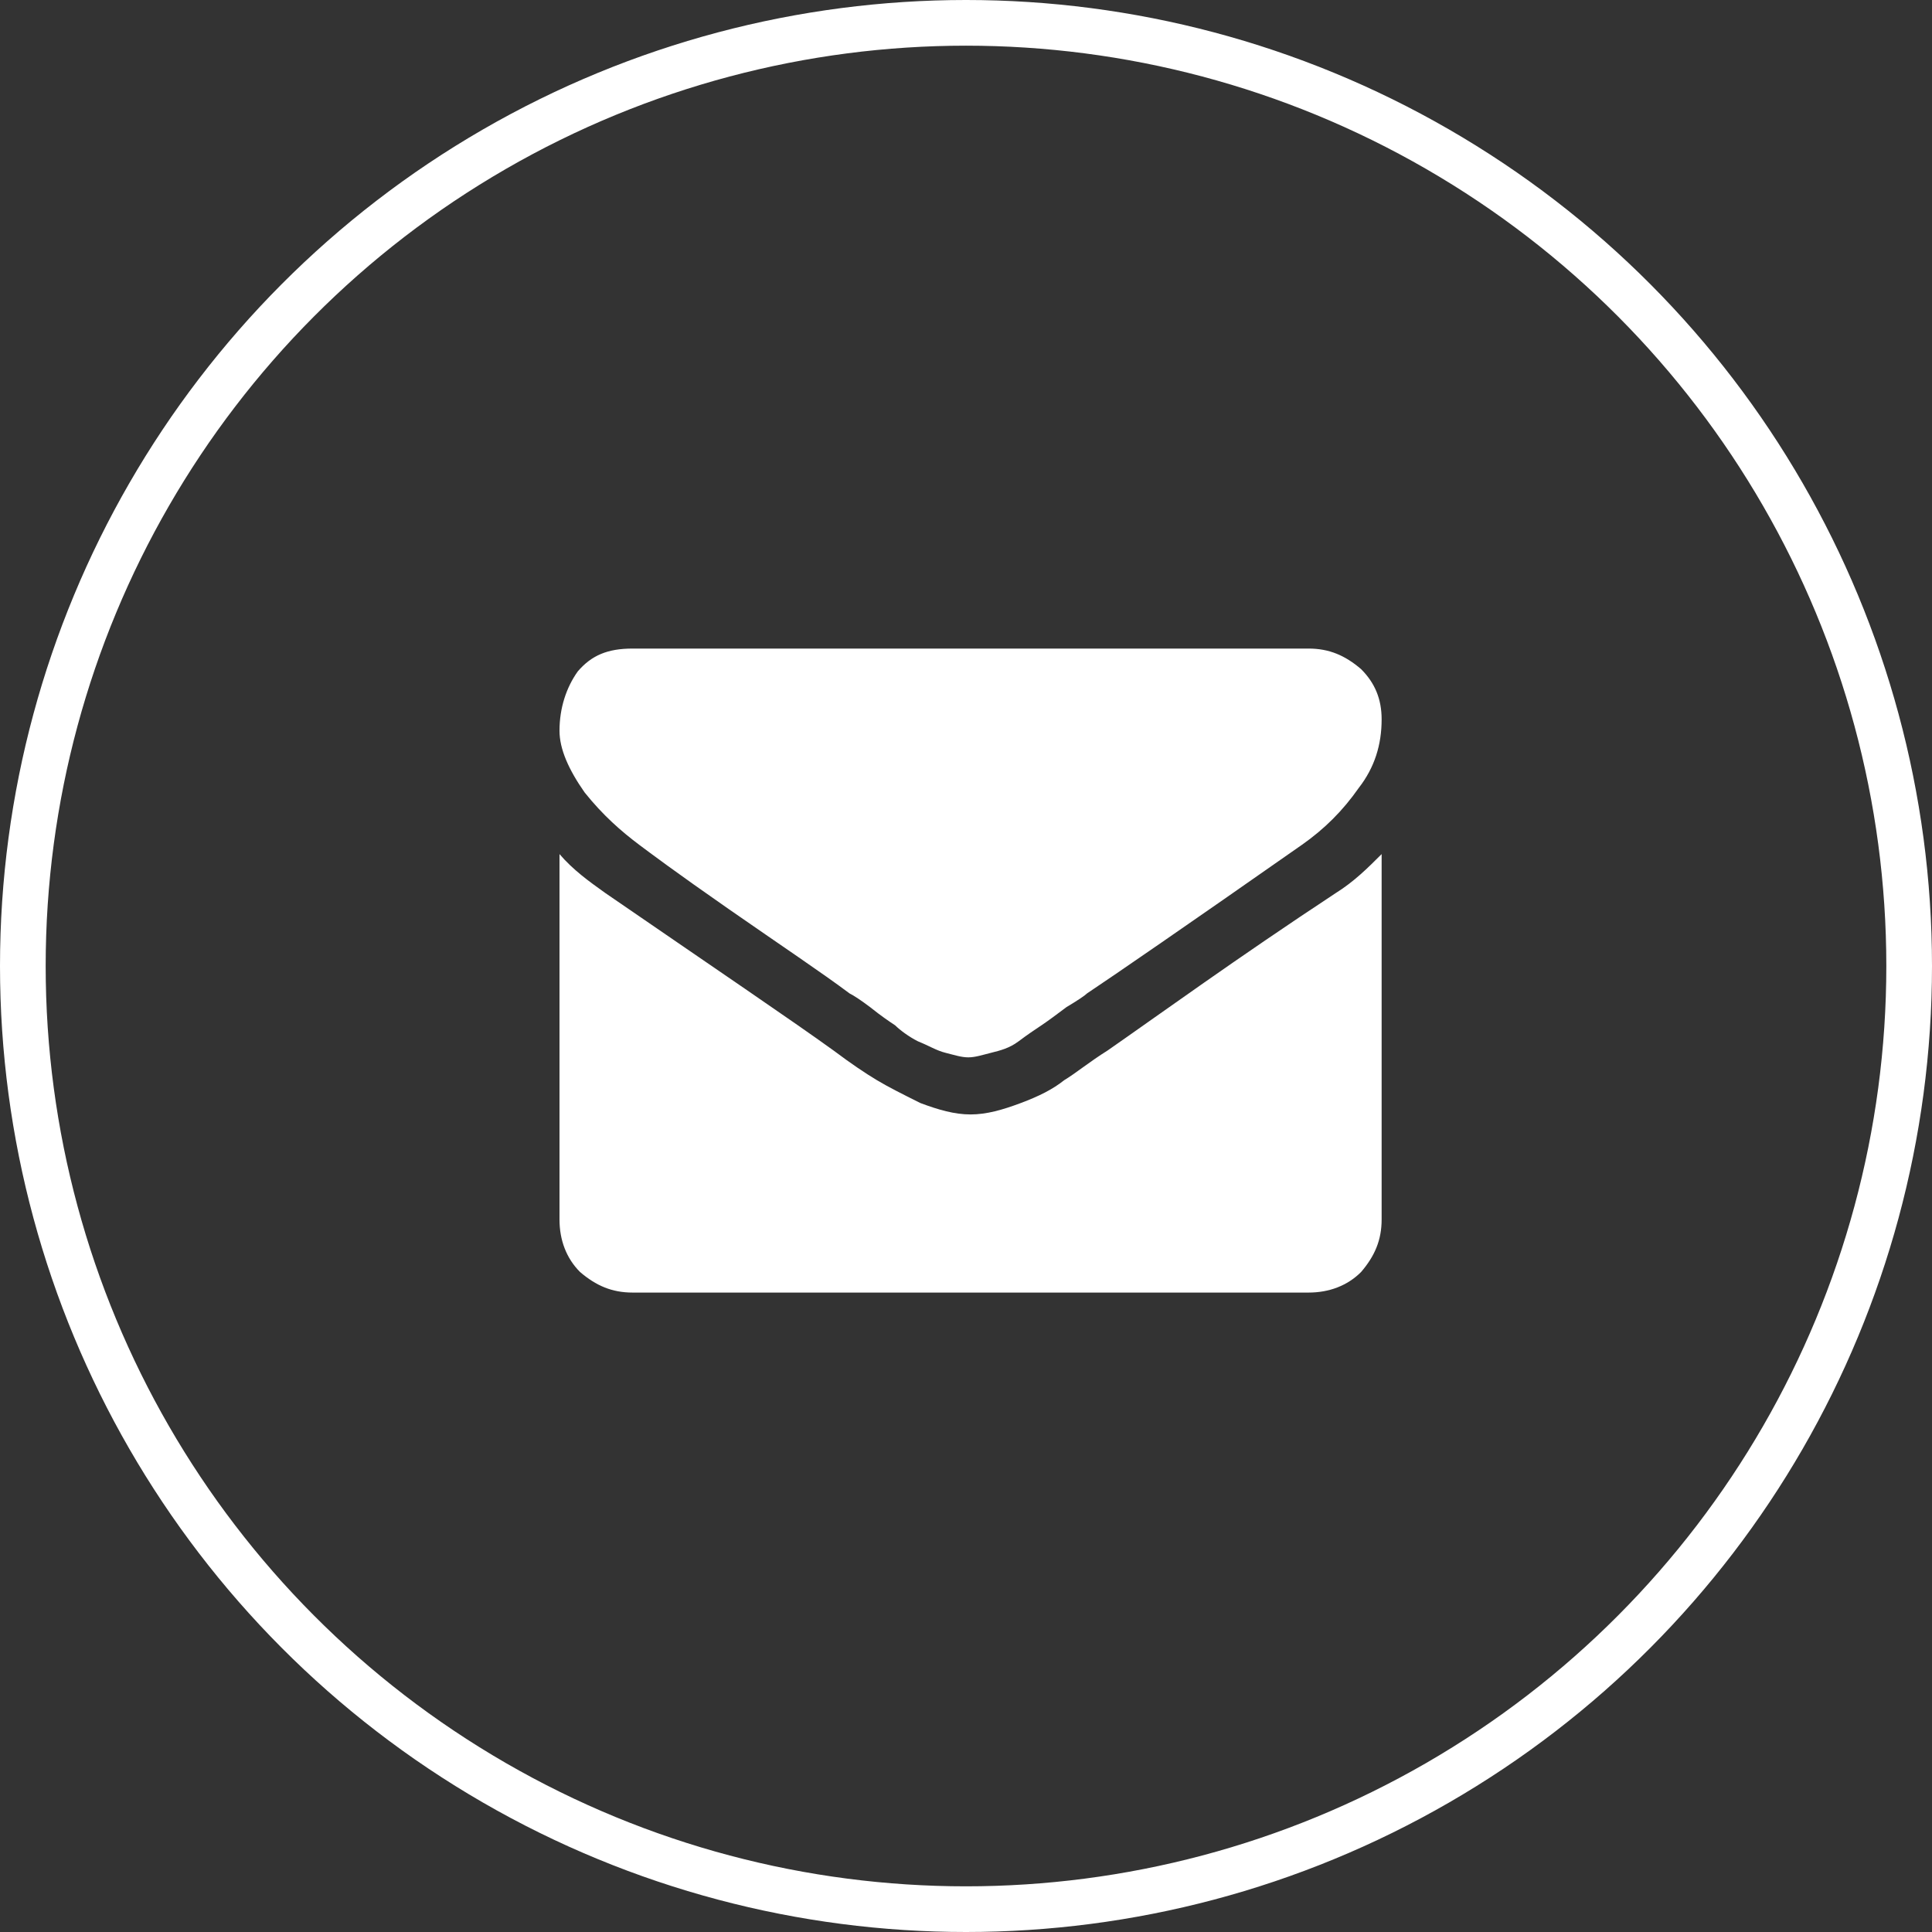
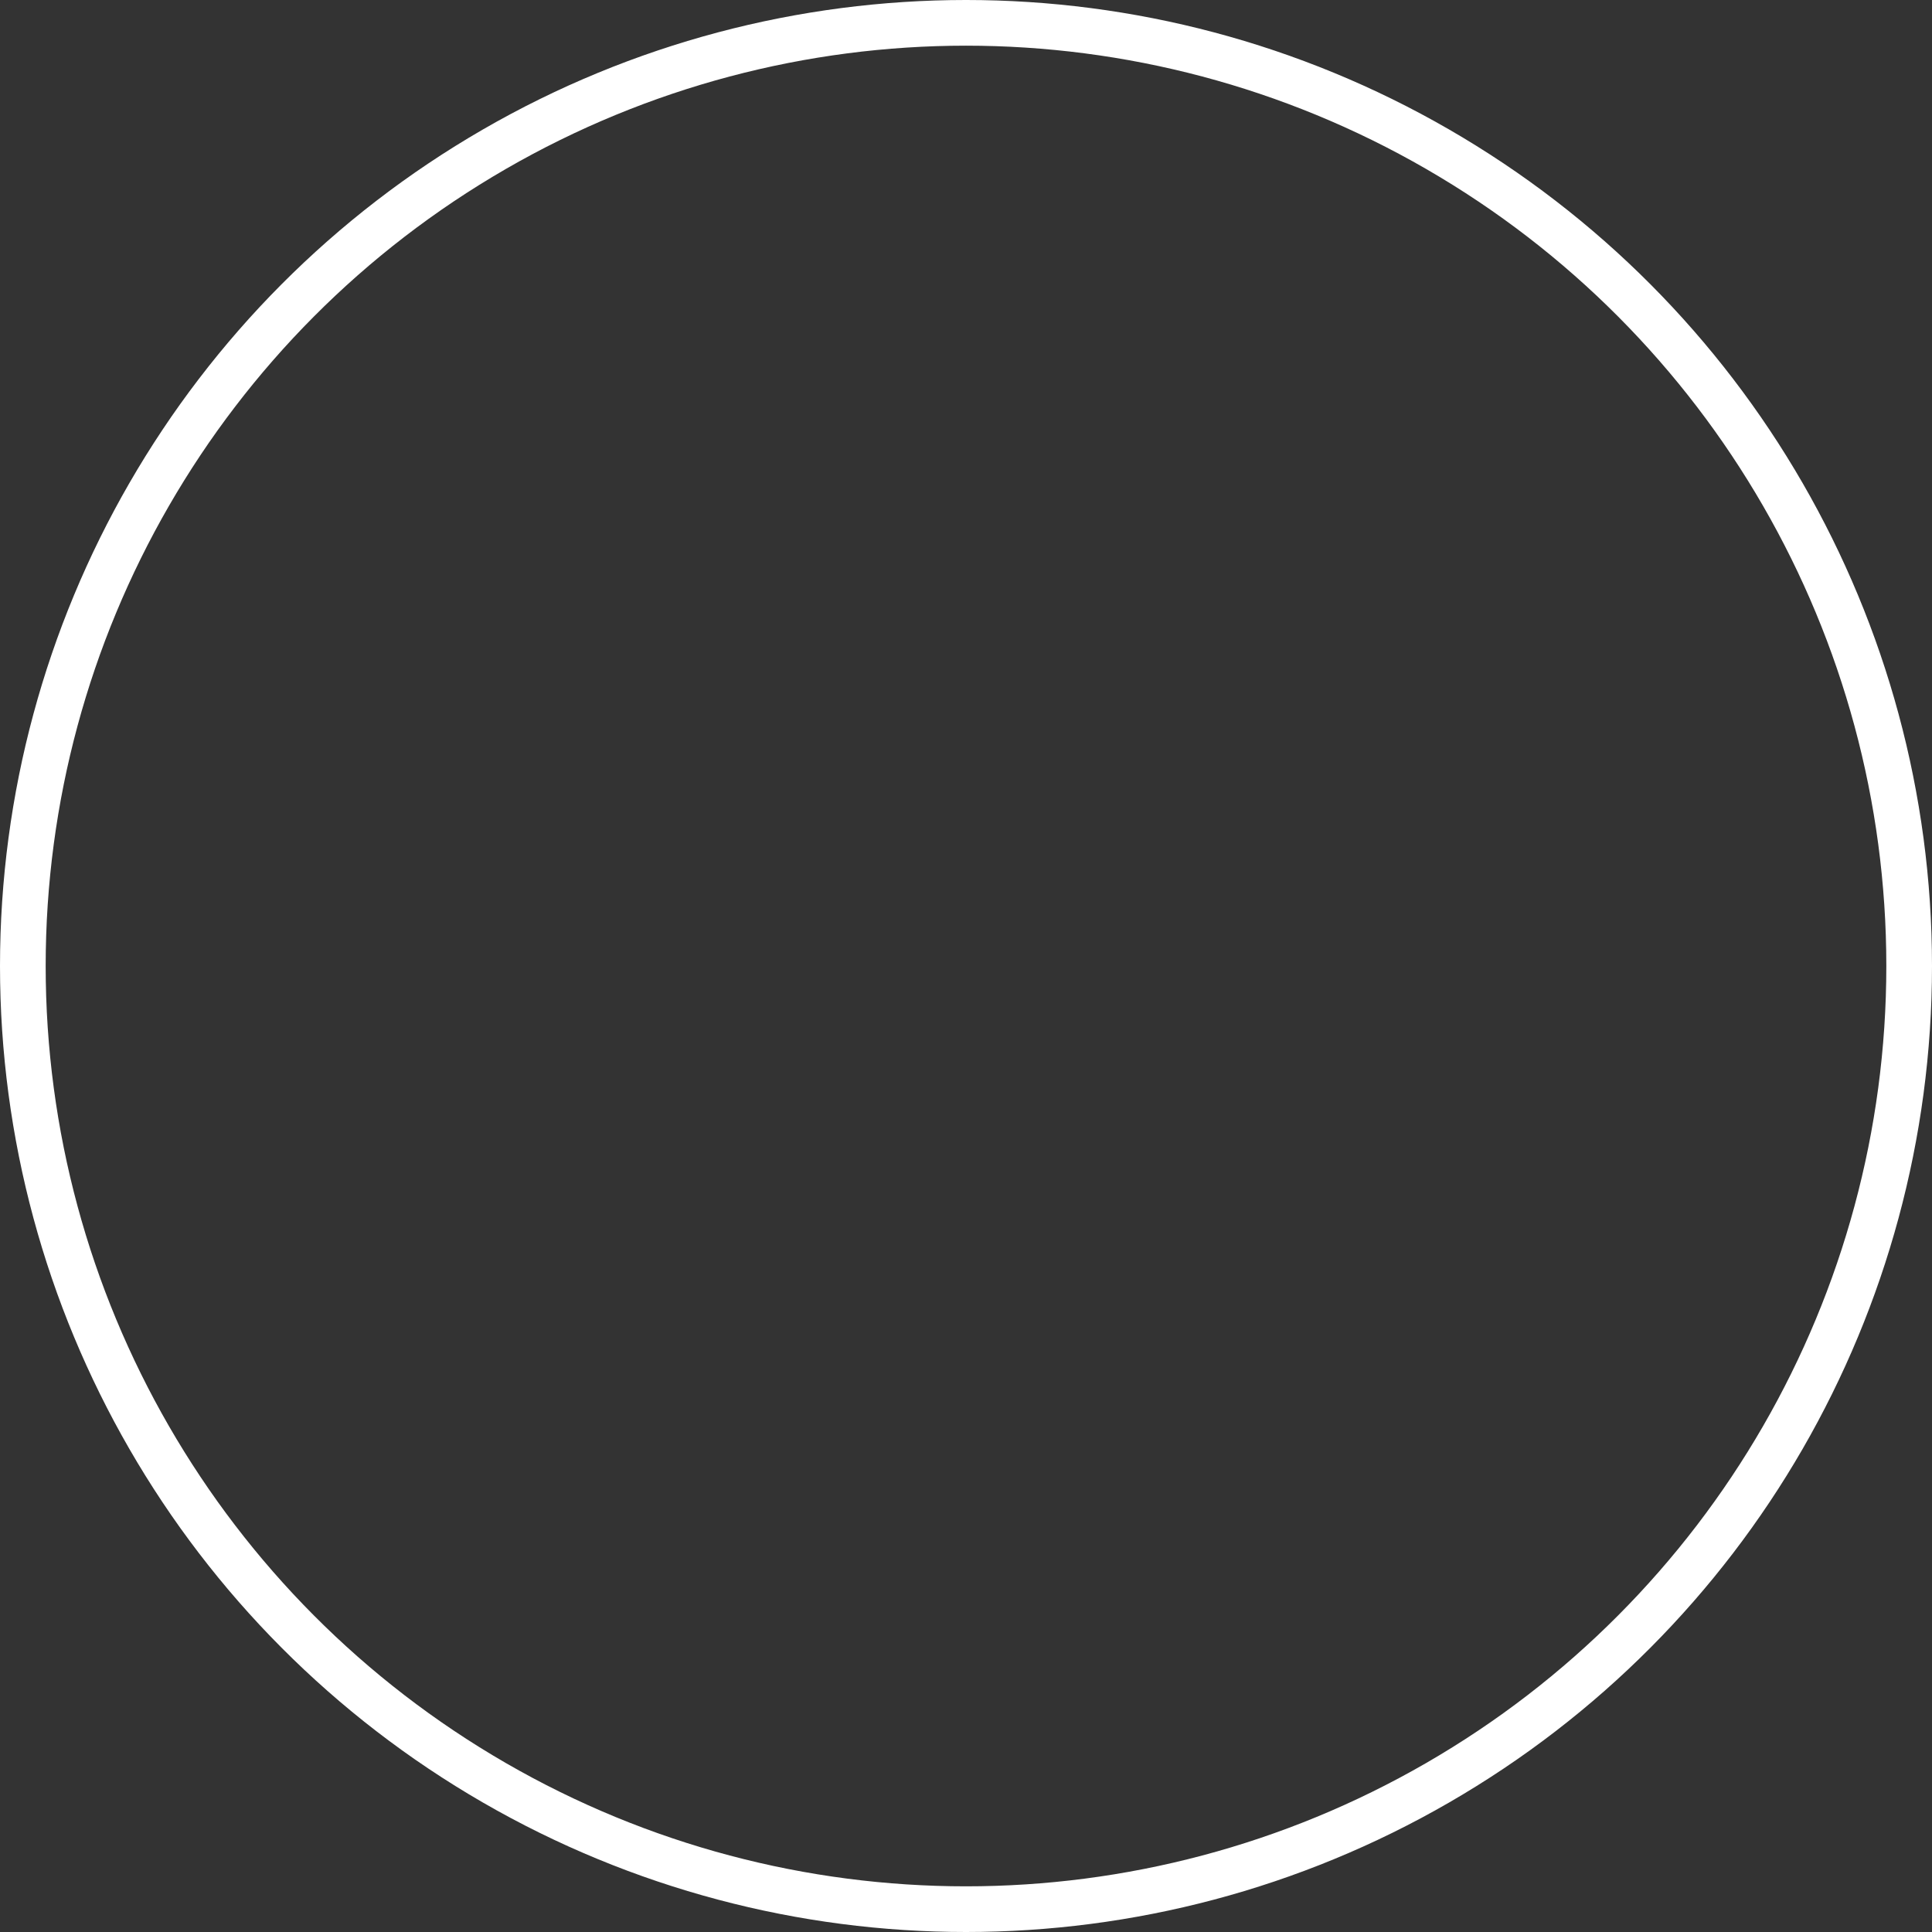
<svg xmlns="http://www.w3.org/2000/svg" version="1.1" id="Layer_1" x="0px" y="0px" viewBox="0 0 84.6 84.6" style="enable-background:new 0 0 84.6 84.6;" xml:space="preserve">
  <rect x="0" y="0" width="84.6" height="84.6" fill="#333333" stroke="none" />
  <style type="text/css">
	.st0{fill:none;}
	.st1{fill:none;stroke:#FFFFFF;stroke-width:2;}
	.st2{enable-background:new    ;}
	.st3{fill:#FFFFFF;}
</style>
  <g>
    <circle class="st0" cx="42.3" cy="42.3" r="42.3" />
    <circle class="st1" cx="42.3" cy="42.3" r="41.3" />
  </g>
  <g class="st2">
-     <path class="st3" d="M60.5,31.5c0,1.1-0.3,2.1-1,3c-0.7,1-1.5,1.8-2.5,2.5c-5,3.5-8.2,5.7-9.4,6.5c-0.1,0.1-0.4,0.3-0.9,0.6   c-0.4,0.3-0.8,0.6-1.1,0.8c-0.3,0.2-0.6,0.4-1,0.7s-0.8,0.4-1.2,0.5c-0.4,0.1-0.7,0.2-1,0.2h0h0c-0.3,0-0.6-0.1-1-0.2   c-0.4-0.1-0.7-0.3-1.2-0.5c-0.4-0.2-0.8-0.5-1-0.7c-0.3-0.2-0.6-0.4-1.1-0.8c-0.4-0.3-0.7-0.5-0.9-0.6c-1.2-0.9-3-2.1-5.3-3.7   S28.4,37.3,28,37c-0.8-0.6-1.6-1.3-2.4-2.3c-0.7-1-1.1-1.9-1.1-2.7c0-1,0.3-1.9,0.8-2.6c0.6-0.7,1.3-1,2.4-1h29.6   c0.9,0,1.6,0.3,2.3,0.9C60.2,29.9,60.5,30.6,60.5,31.5z M60.5,37.4v16c0,0.9-0.3,1.6-0.9,2.3c-0.6,0.6-1.4,0.9-2.3,0.9H27.7   c-0.9,0-1.6-0.3-2.3-0.9c-0.6-0.6-0.9-1.4-0.9-2.3v-16c0.6,0.7,1.3,1.2,2,1.7c4.8,3.3,8.2,5.6,10,6.9c0.8,0.6,1.4,1,1.9,1.3   c0.5,0.3,1.1,0.6,1.9,1c0.8,0.3,1.5,0.5,2.2,0.5h0h0c0.7,0,1.4-0.2,2.2-0.5c0.8-0.3,1.4-0.6,1.9-1c0.5-0.3,1.1-0.8,1.9-1.3   c2.3-1.6,5.6-4,10-6.9C59.3,38.6,59.9,38,60.5,37.4z" />
-   </g>
+     </g>
</svg>